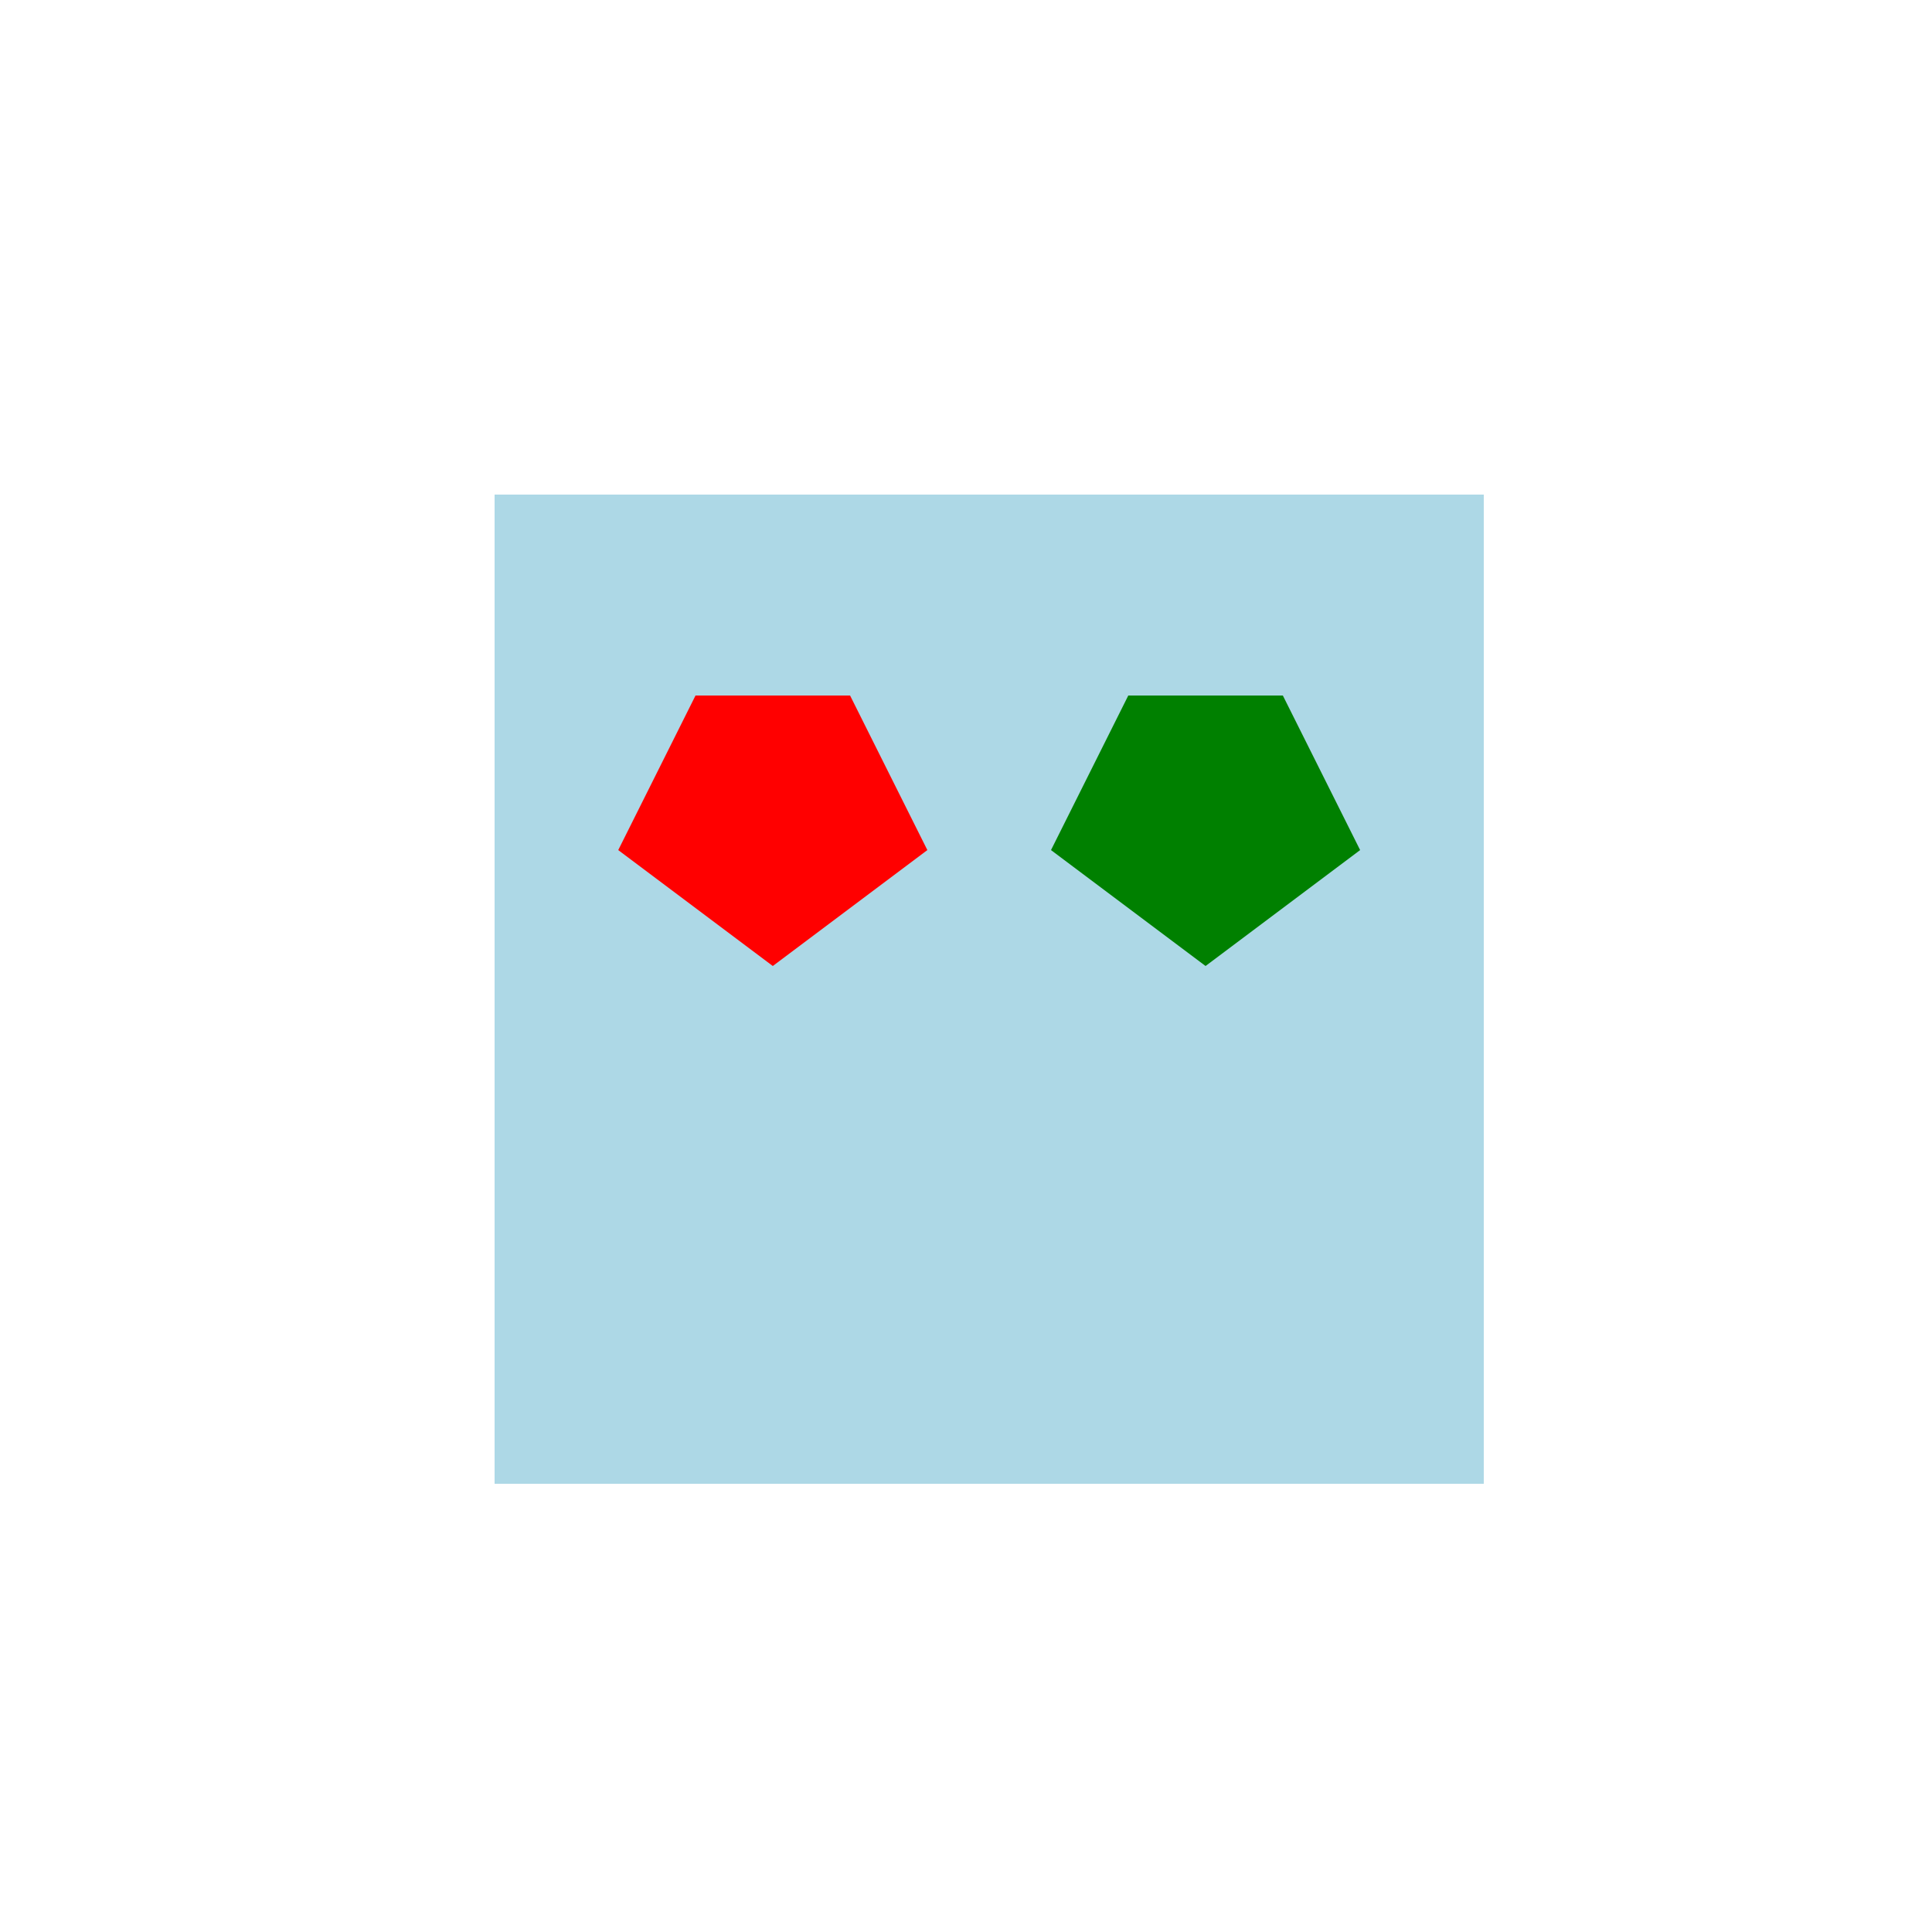
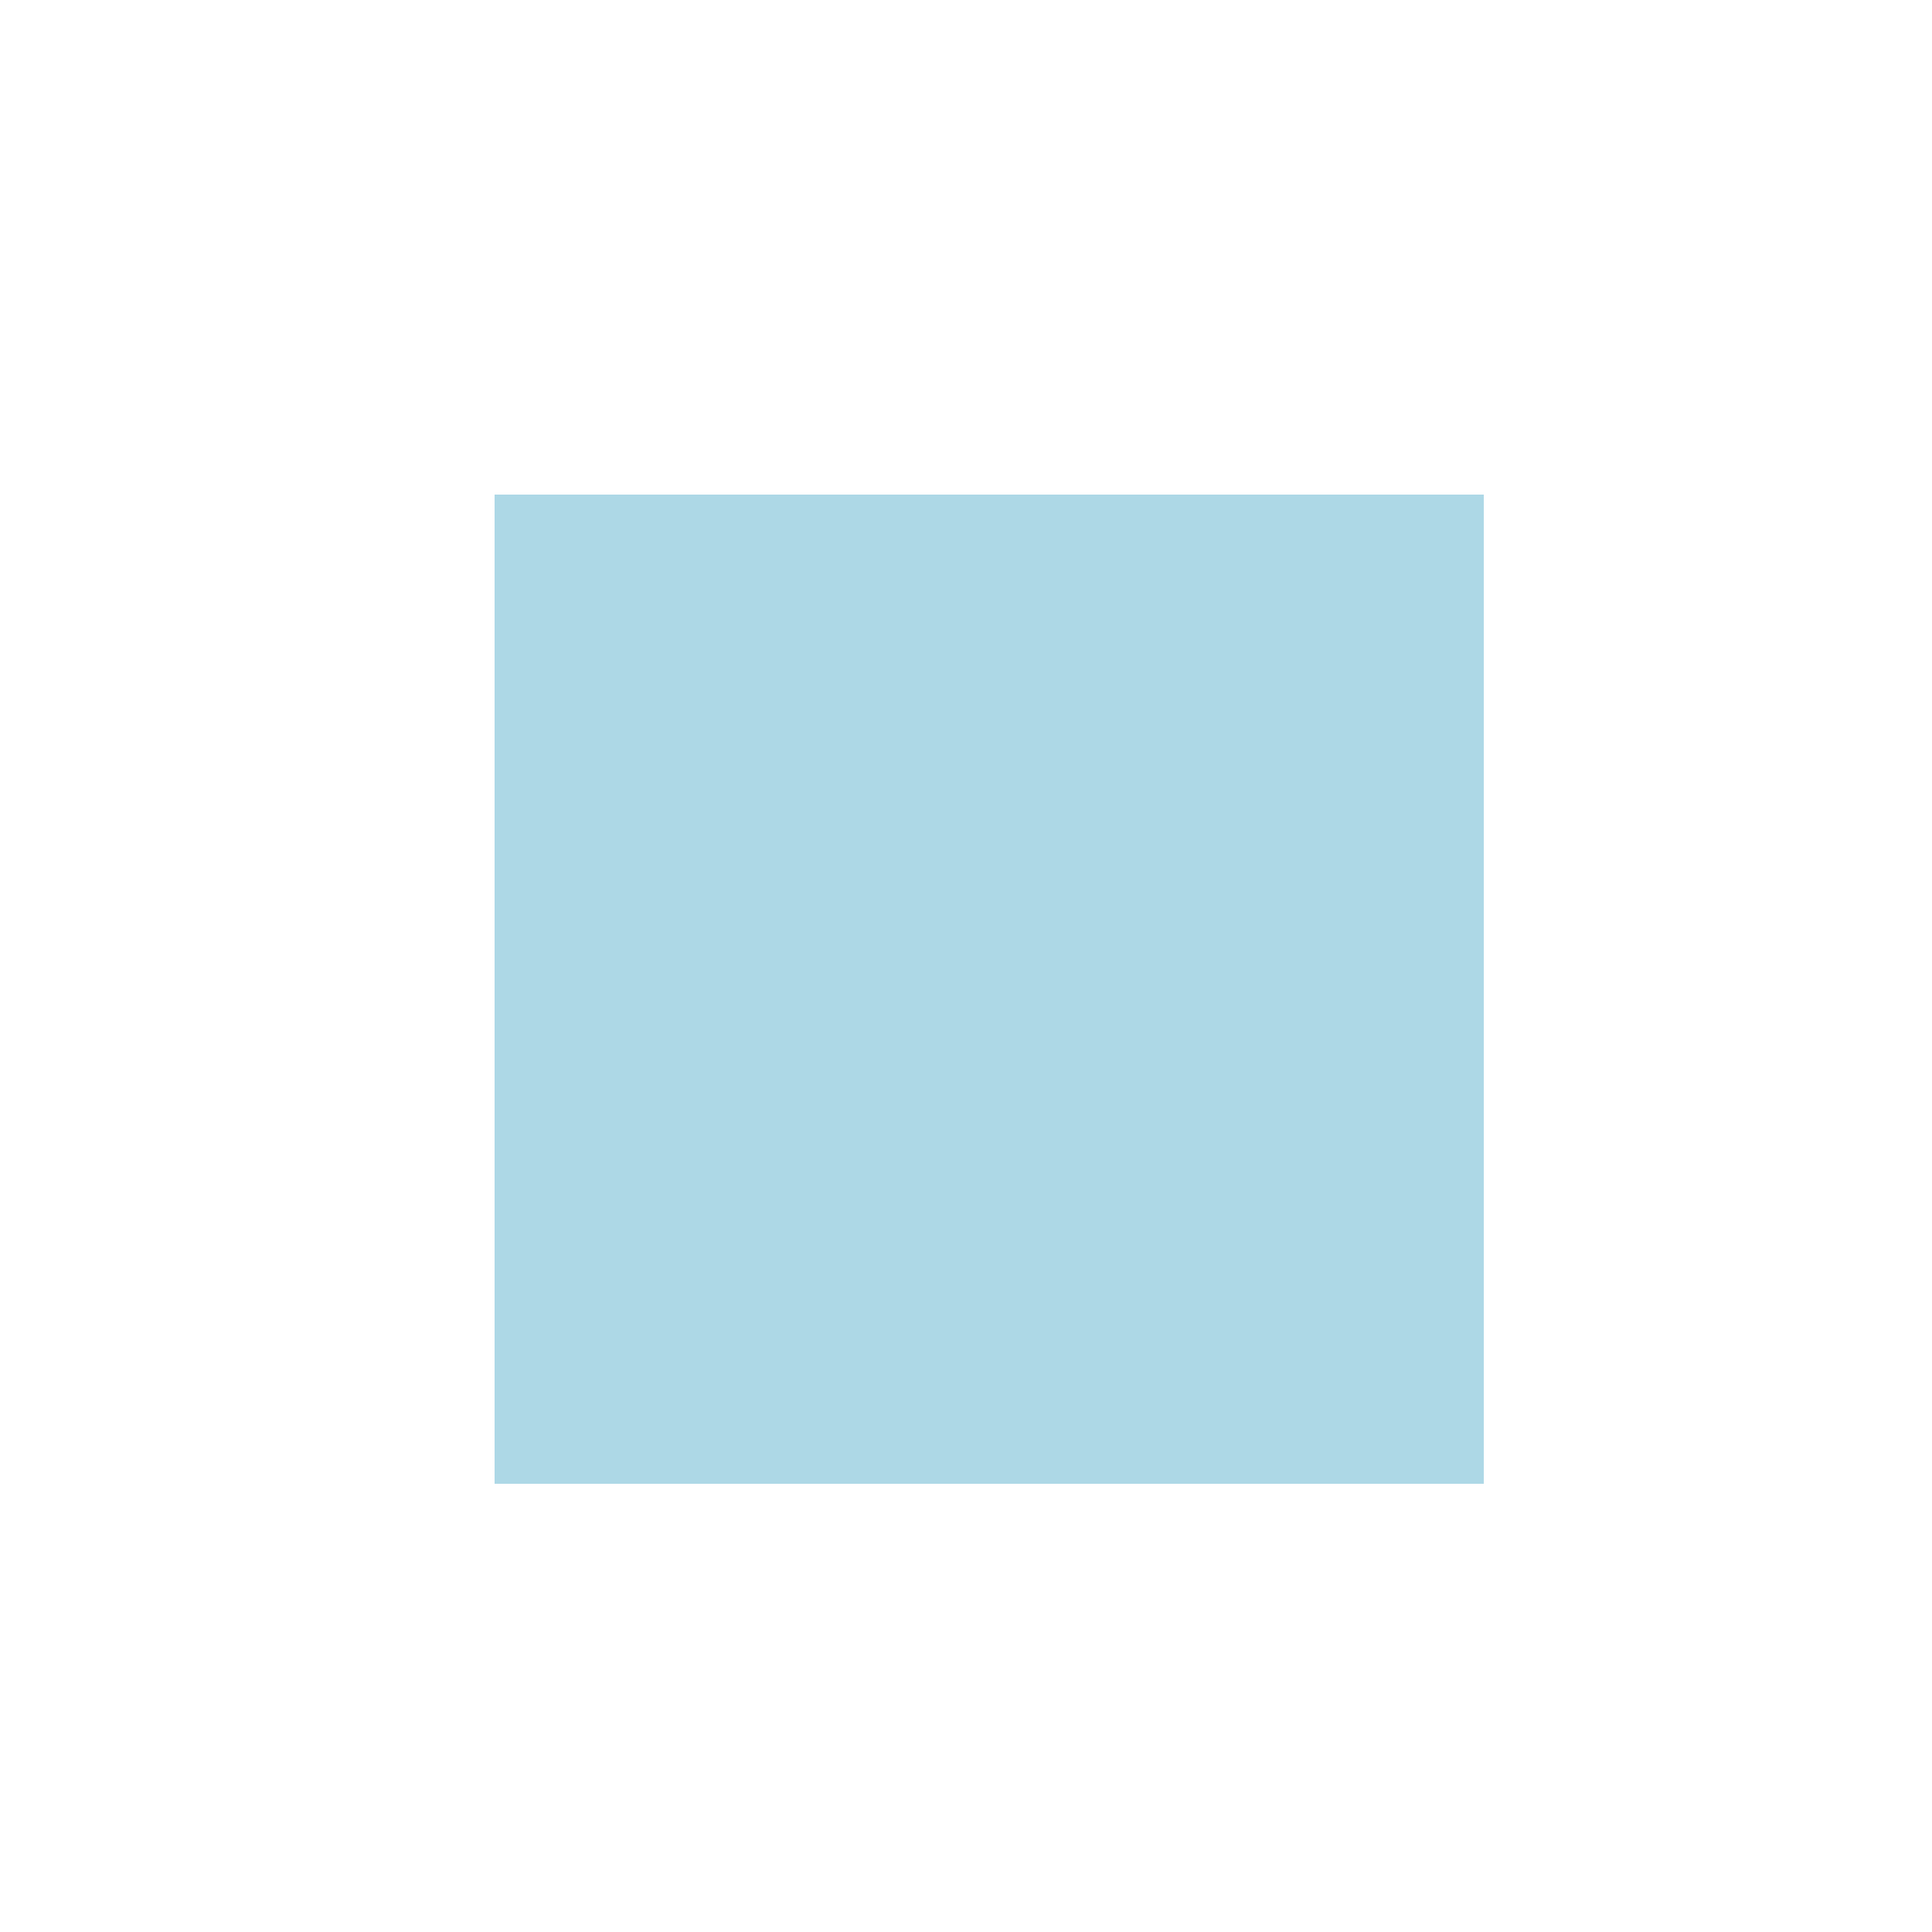
<svg xmlns="http://www.w3.org/2000/svg" width="500" height="500">
  <defs />
  <g>
    <rect fill="lightblue" stroke="none" x="128" y="128" width="256" height="256" />
-     <path fill="red" stroke="none" paint-order="stroke fill markers" d=" M 180 180 L 220 180 L 240 220 L 200 250 L 160 220 Z" />
-     <path fill="green" stroke="none" paint-order="stroke fill markers" d=" M 292 180 L 332 180 L 352 220 L 312 250 L 272 220 Z" />
  </g>
</svg>